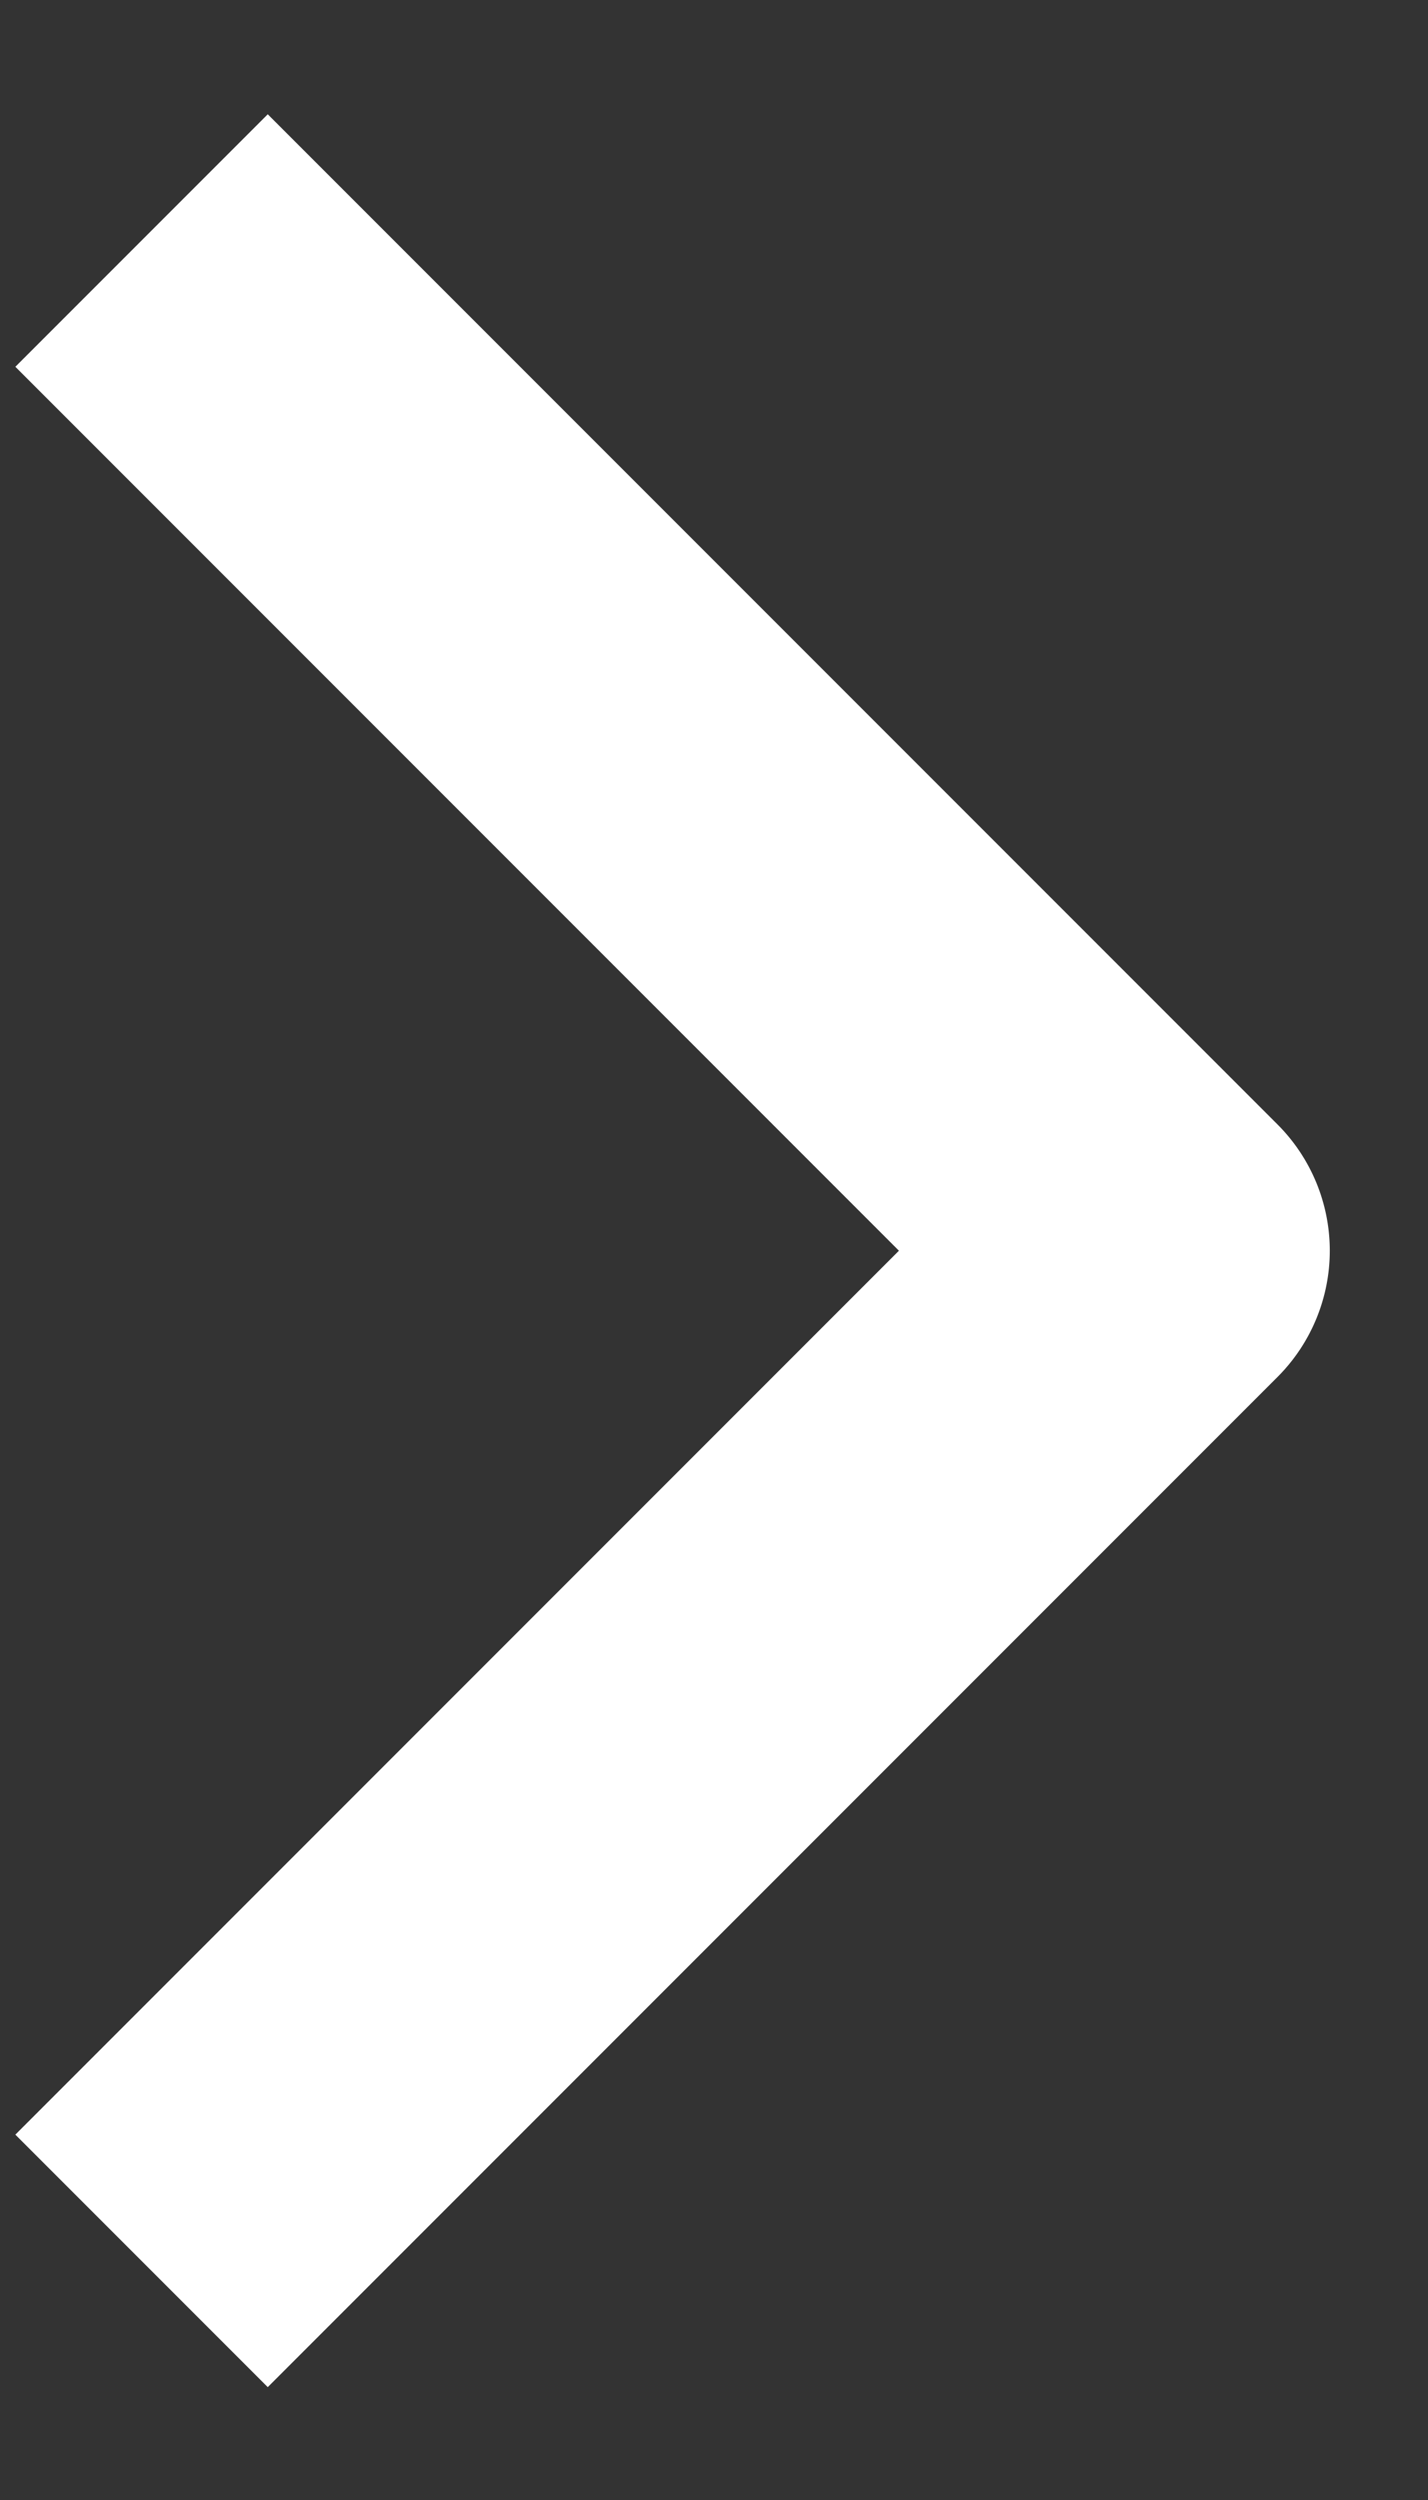
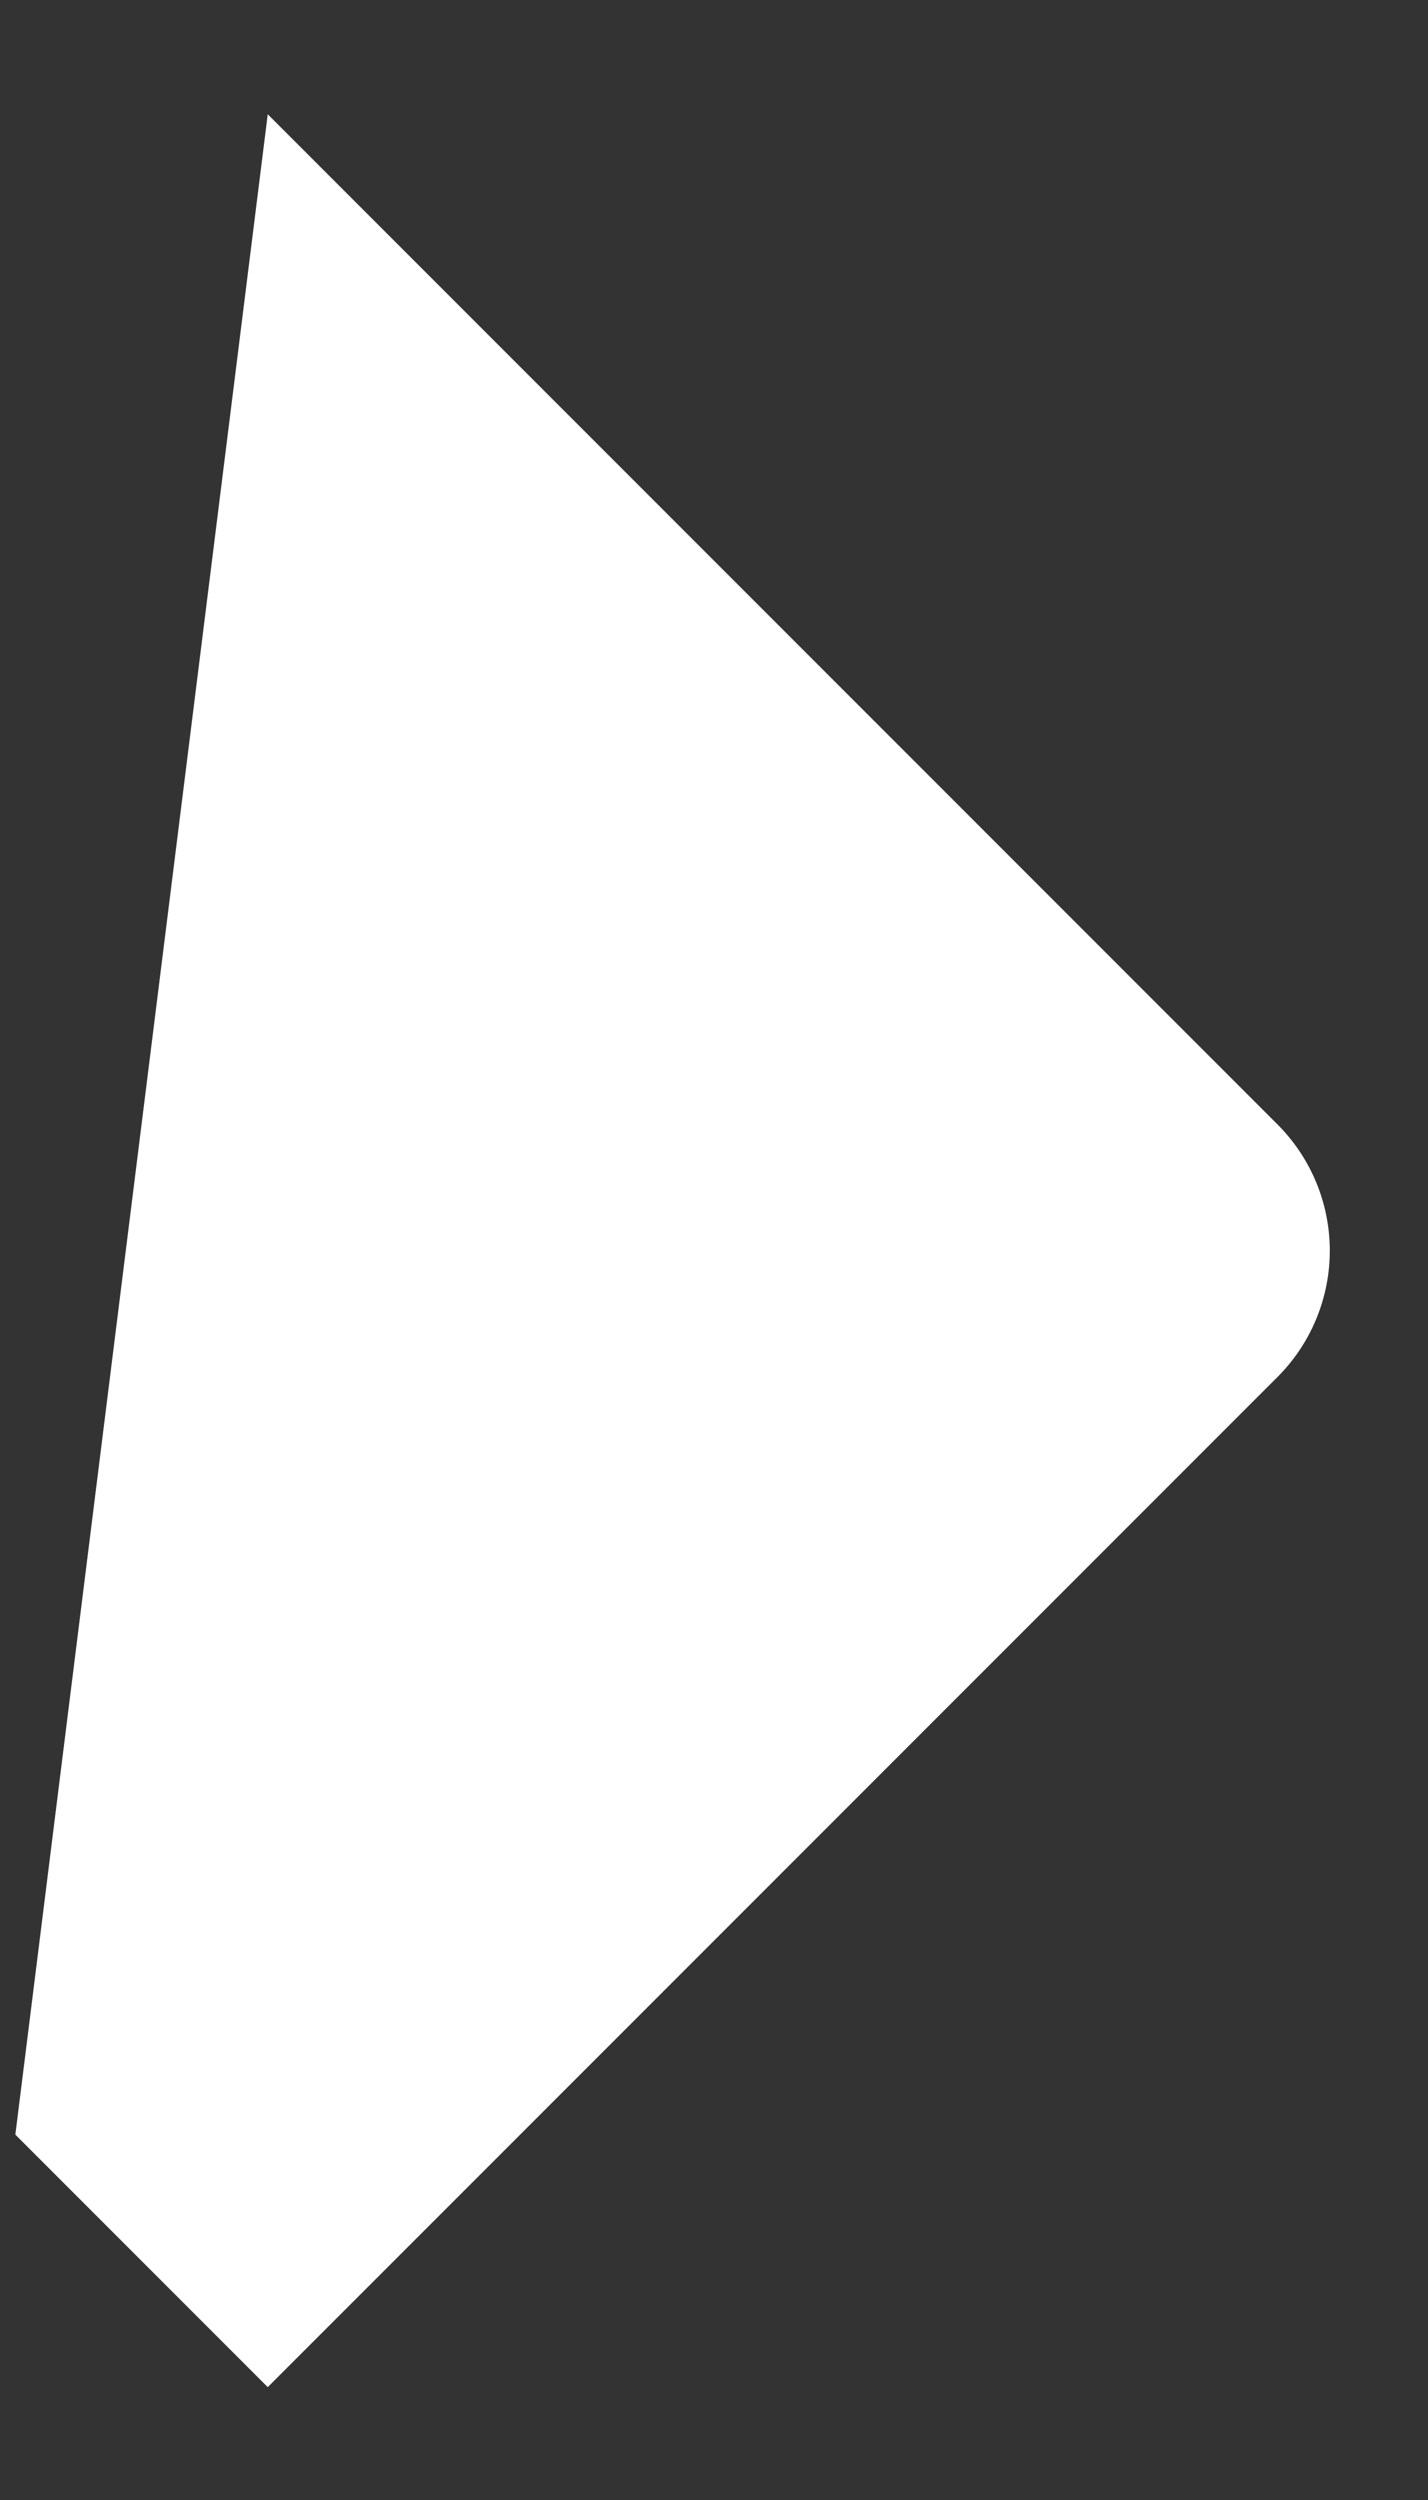
<svg xmlns="http://www.w3.org/2000/svg" width="8" height="14" fill="none">
  <rect width="100%" height="100%" fill="#333333" stroke="none" />
-   <path fill-rule="evenodd" clip-rule="evenodd" d="M7.157 7.711L1.5 13.368.086 11.954l4.95-4.95-4.95-4.95L1.5.64l5.657 5.657a1 1 0 010 1.414z" fill="#fff" />
+   <path fill-rule="evenodd" clip-rule="evenodd" d="M7.157 7.711L1.5 13.368.086 11.954L1.5.64l5.657 5.657a1 1 0 010 1.414z" fill="#fff" />
</svg>